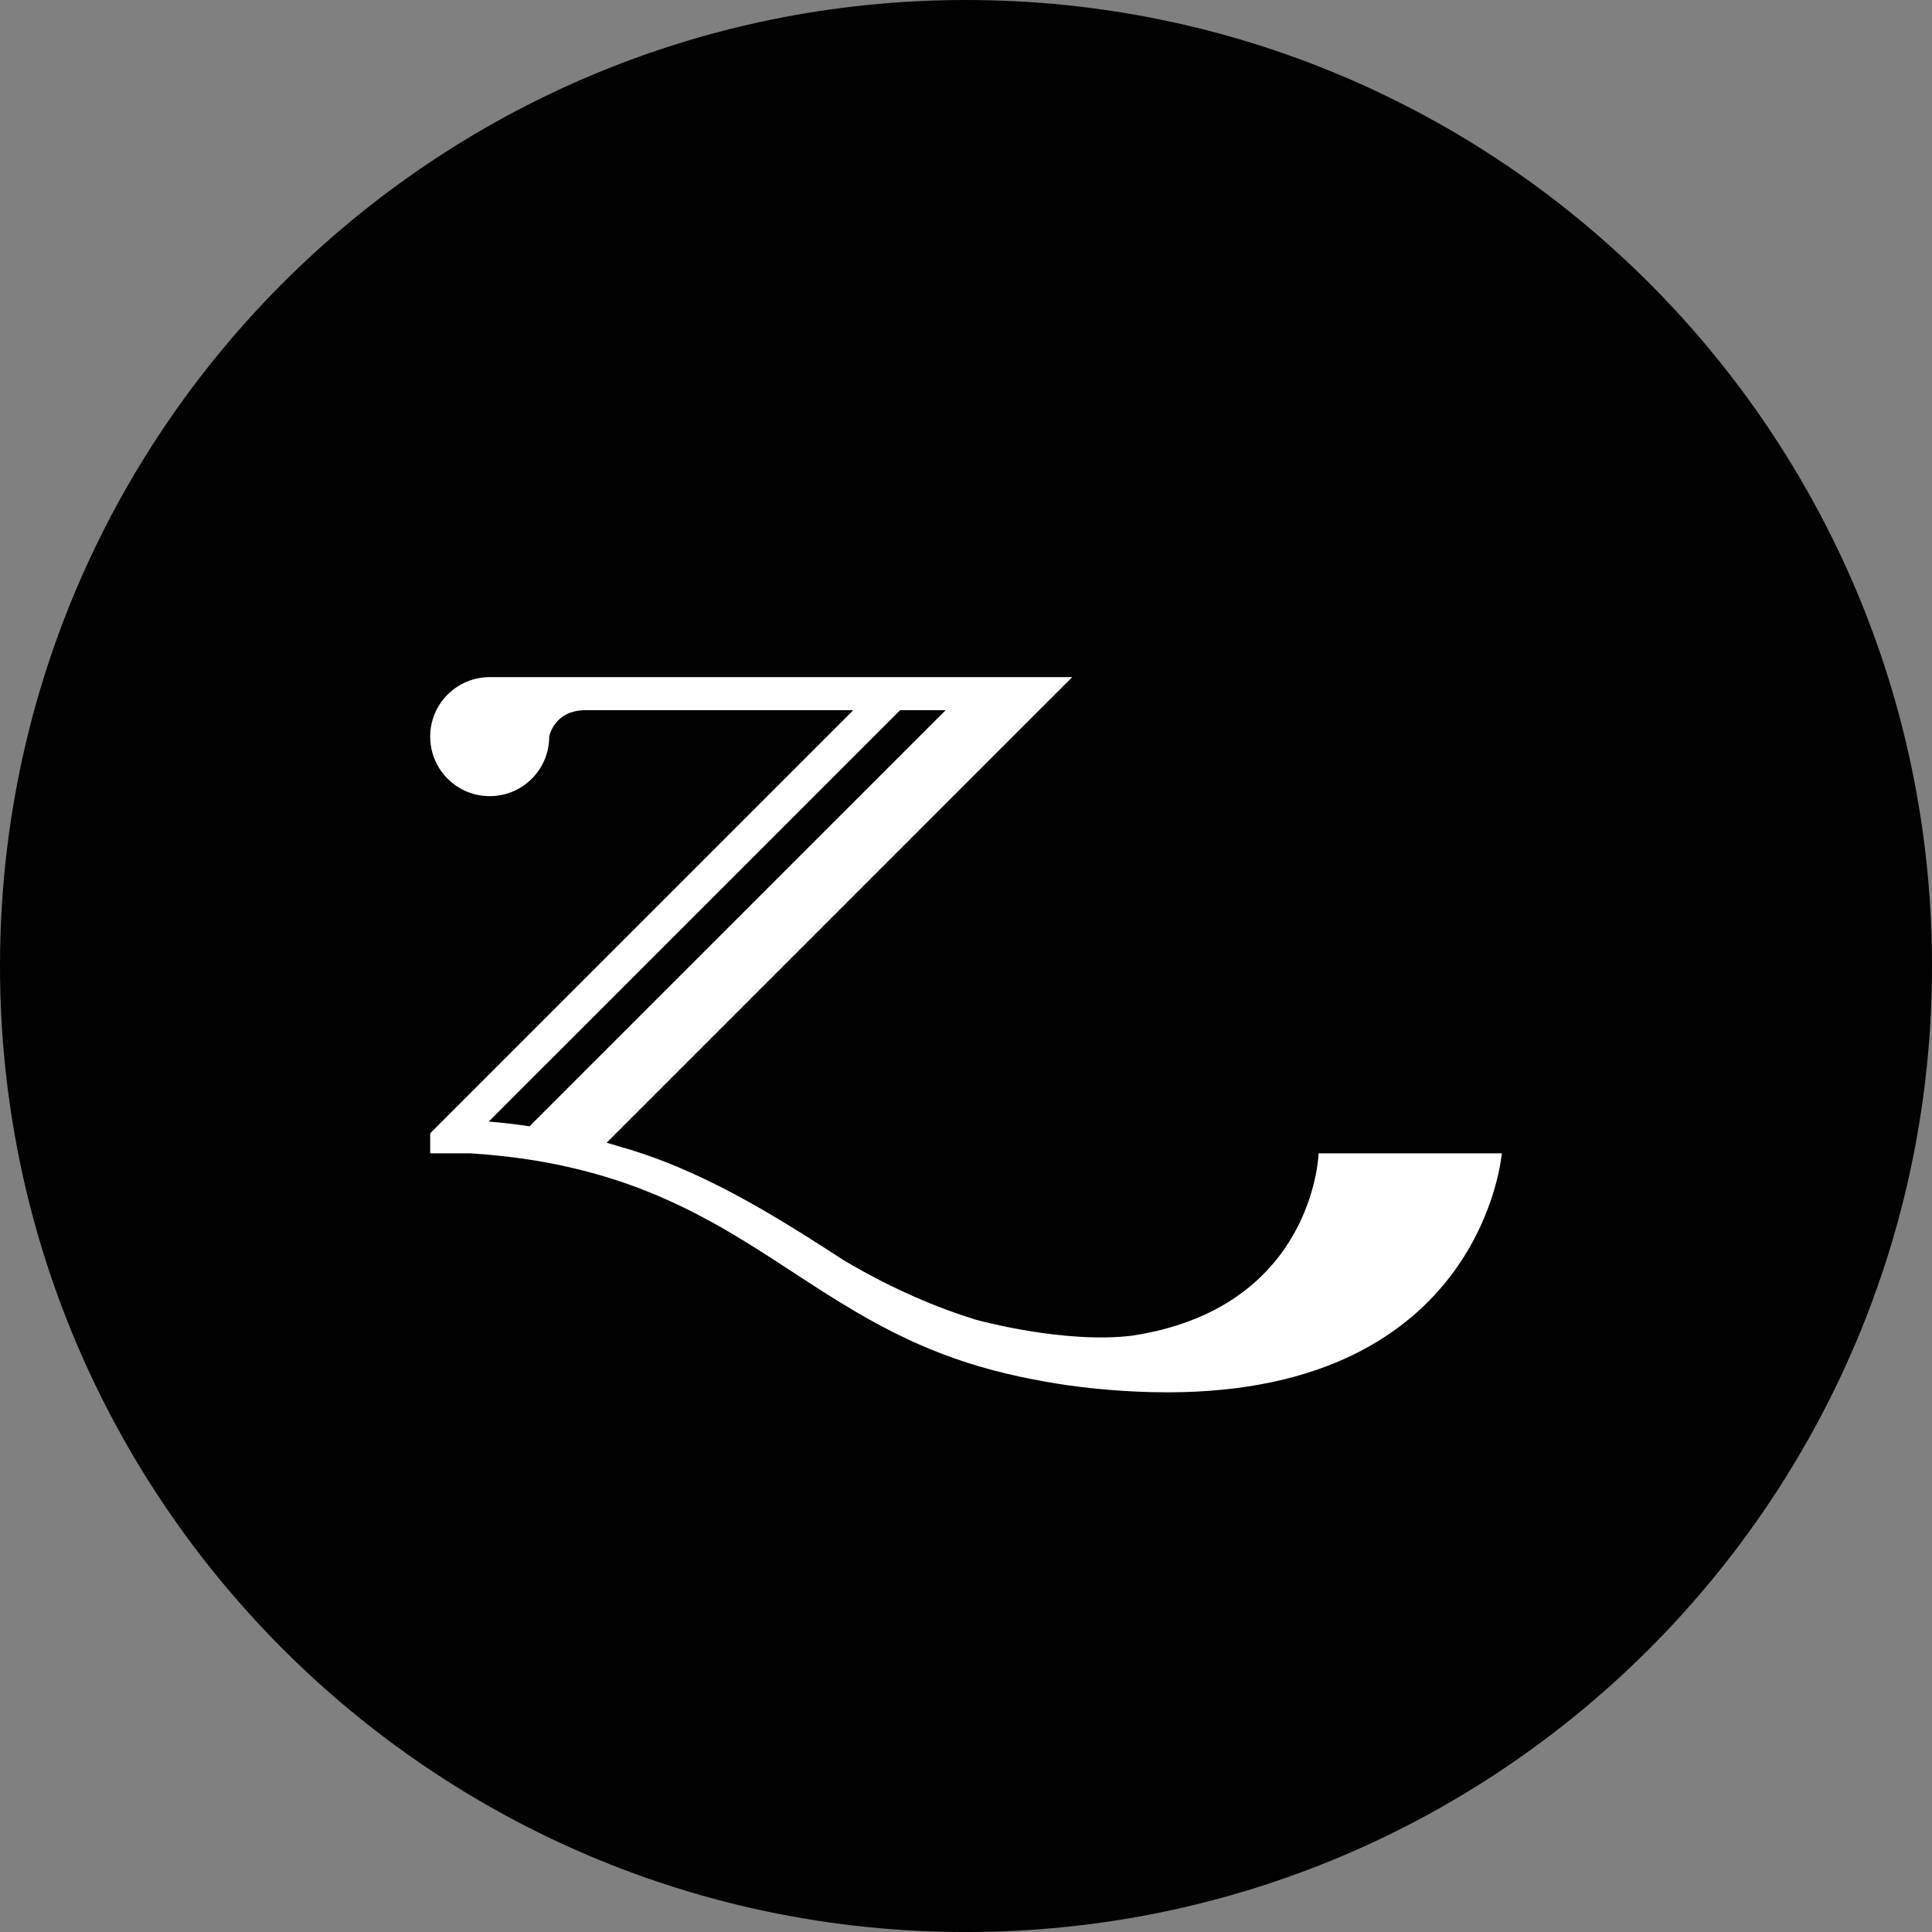
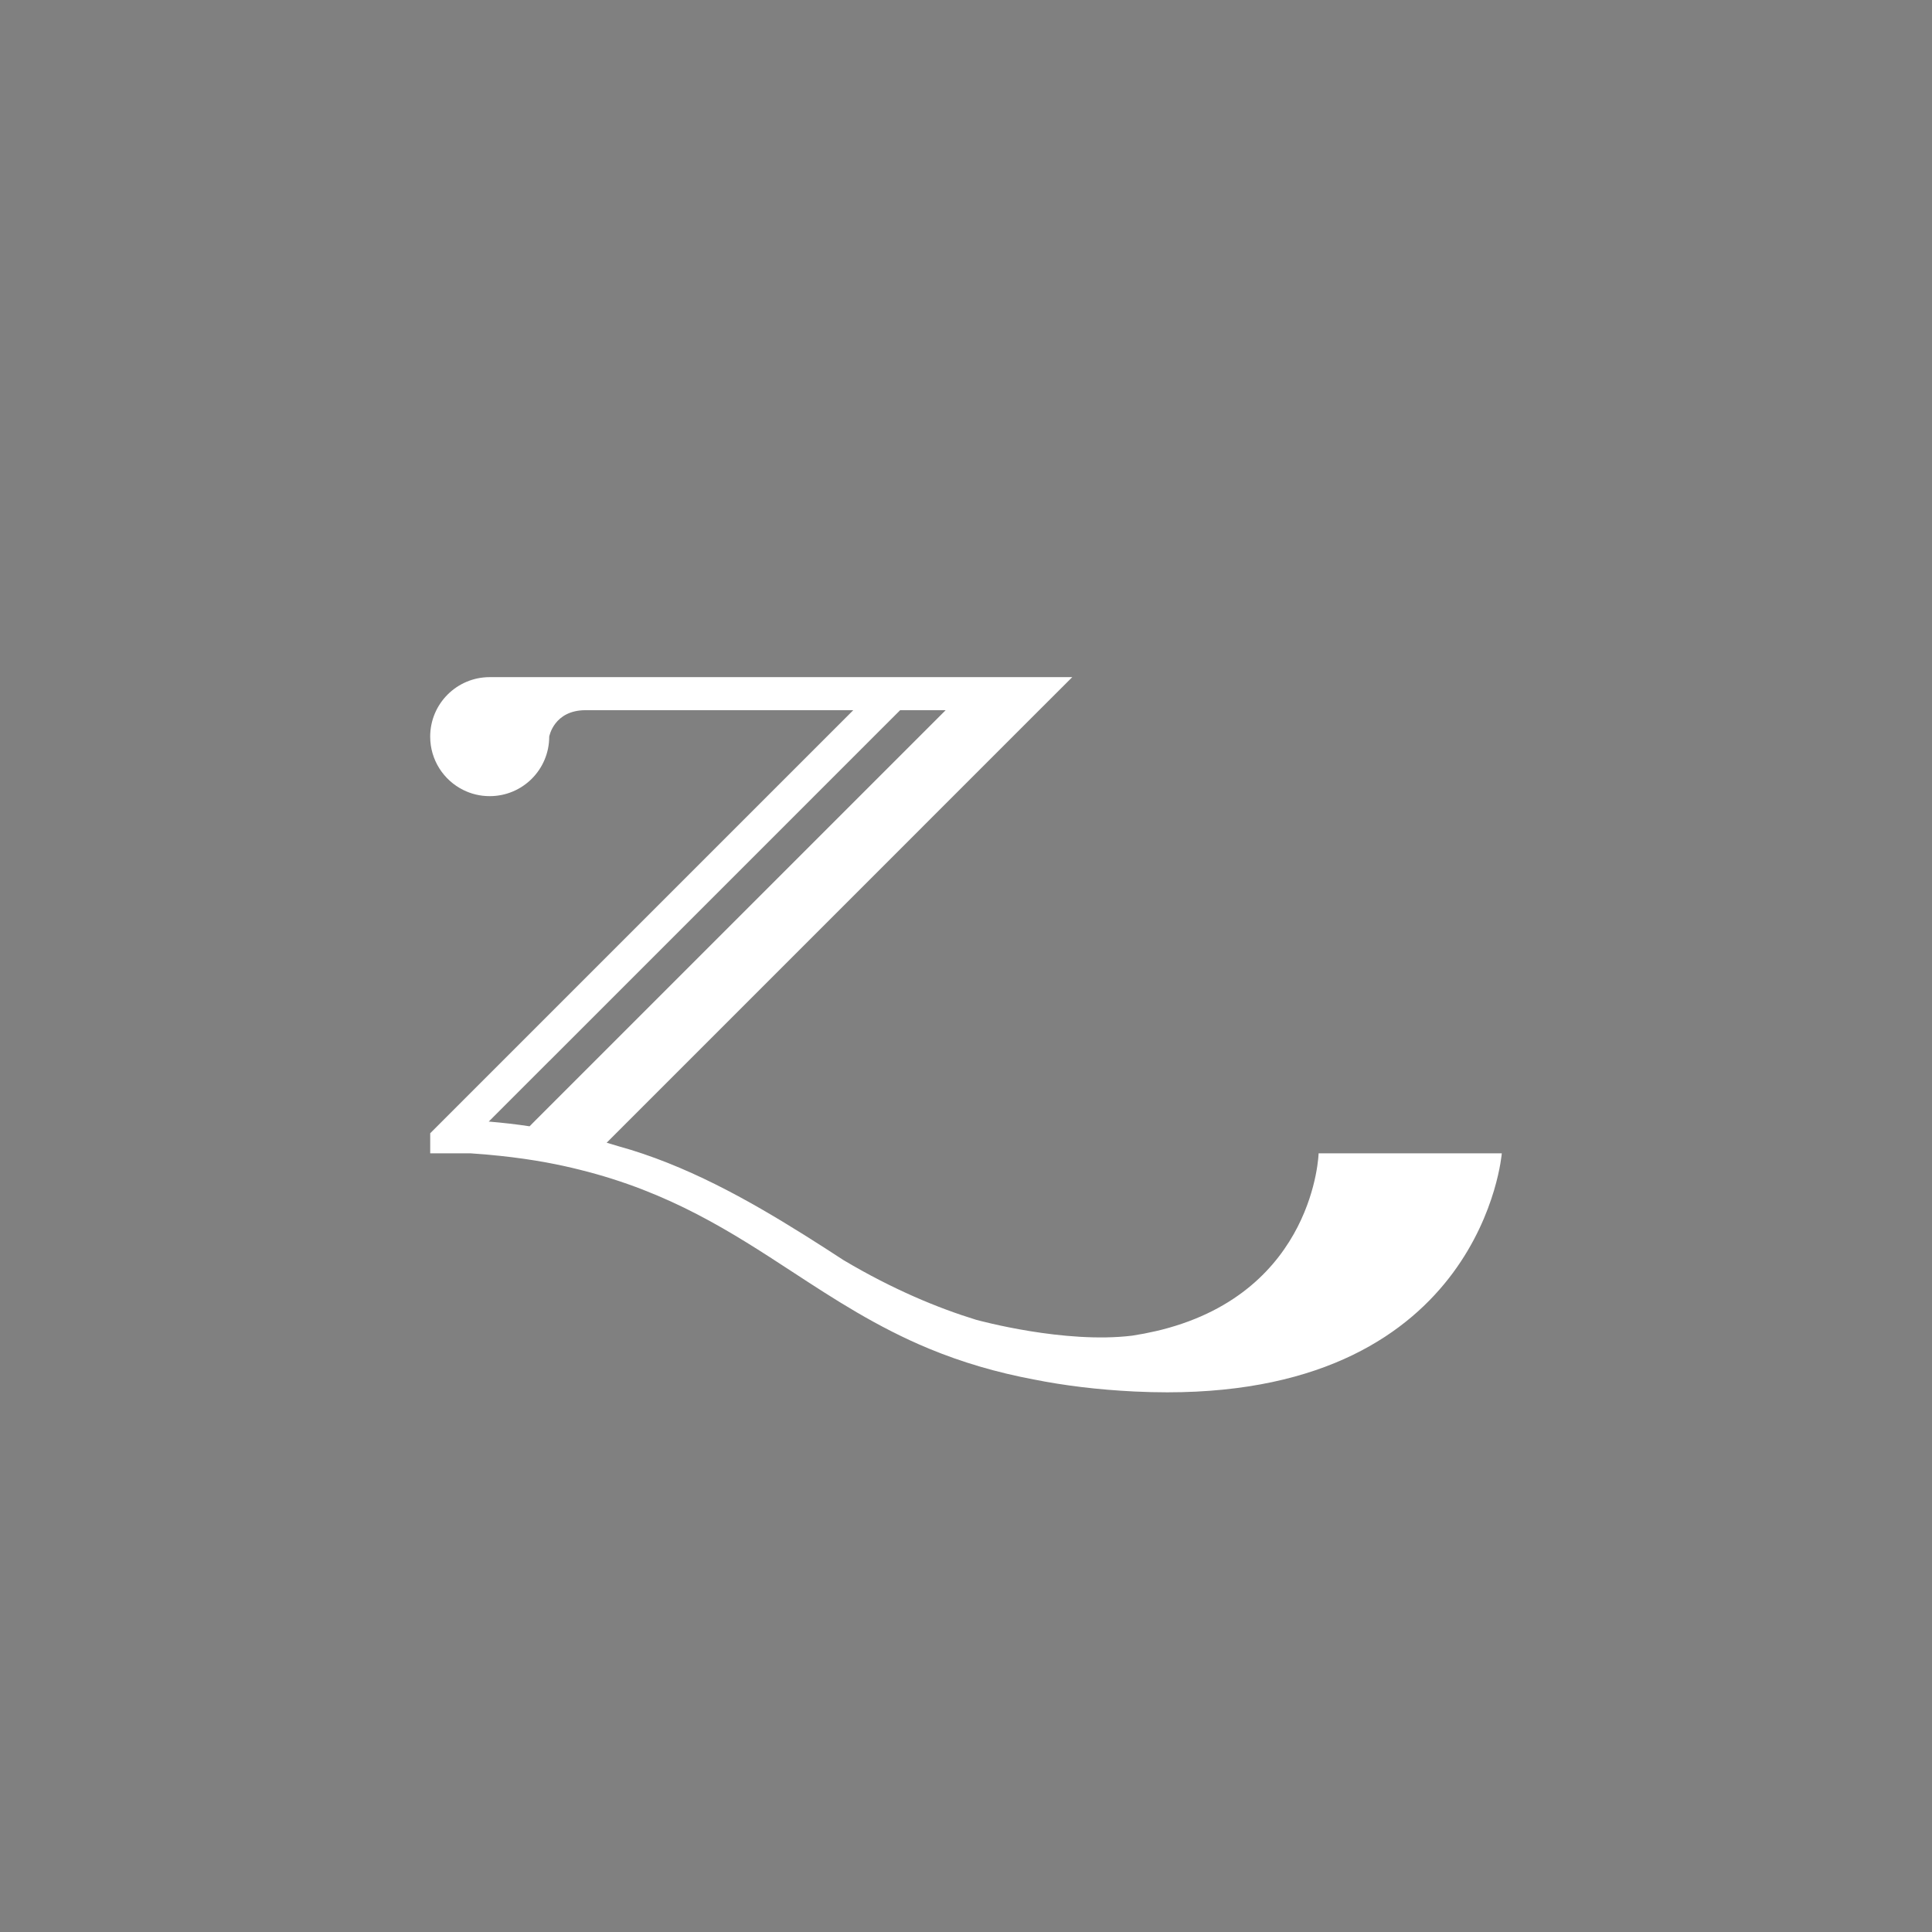
<svg xmlns="http://www.w3.org/2000/svg" id="c" viewBox="0 0 79.205 79.206">
  <rect x="0" y="0" width="79.205" height="79.206" fill="#808080" stroke="none" />
  <defs>
    <clipPath id="d">
      <path d="m79.205,39.603c0,21.873-17.731,39.603-39.603,39.603S0,61.476,0,39.603,17.73,0,39.602,0s39.603,17.73,39.603,39.603Z" style="fill:none;" />
    </clipPath>
  </defs>
  <g style="clip-path:url(#d);">
-     <rect x="0" y="0" width="79.205" height="79.206" style="fill:#010101;" />
    <path d="m60.737,47.283h-6.679s-.152,5.632-6.43,7.23c-.078.016-.159.036-.241.058-.31.072-.632.134-.97.186-2.767.339-6.26-.613-6.401-.651-1.559-.479-3.405-1.24-5.432-2.444-.522-.341-1.066-.691-1.626-1.042-.003-.001-.007-.005-.01-.007-.002,0-.002-.001-.004-.001-2.276-1.425-4.841-2.864-7.598-3.623-.158-.049-.315-.096-.475-.142l17.731-17.732,1.357-1.355h-23.882c-1.349,0-2.441,1.091-2.441,2.439,0,.958.552,1.788,1.355,2.186.327.164.695.254,1.086.254,1.347,0,2.439-1.09,2.439-2.44,0,0,.187-1.084,1.492-1.084h10.973l-15.989,15.988-1.355,1.356v.824h1.665c.411.027.81.06,1.197.103.669.07,1.305.162,1.91.273.47.087.922.185,1.357.295,3.709.918,6.241,2.568,8.715,4.184,1.707,1.115,3.472,2.268,5.607,3.153,1.35.558,2.776.978,4.309,1.265,1.232.246,2.595.416,4.118.491.46.022.904.033,1.337.033,12.948,0,13.716-9.797,13.716-9.797h-.83Zm-21.968-18.168l-16.252,16.25-.562.562-.244.247c-.543-.082-1.103-.146-1.674-.194l.053-.053,2.427-2.429.006-.003,13.555-13.556.825-.824h1.866Z" style="fill:#fff;" />
  </g>
</svg>